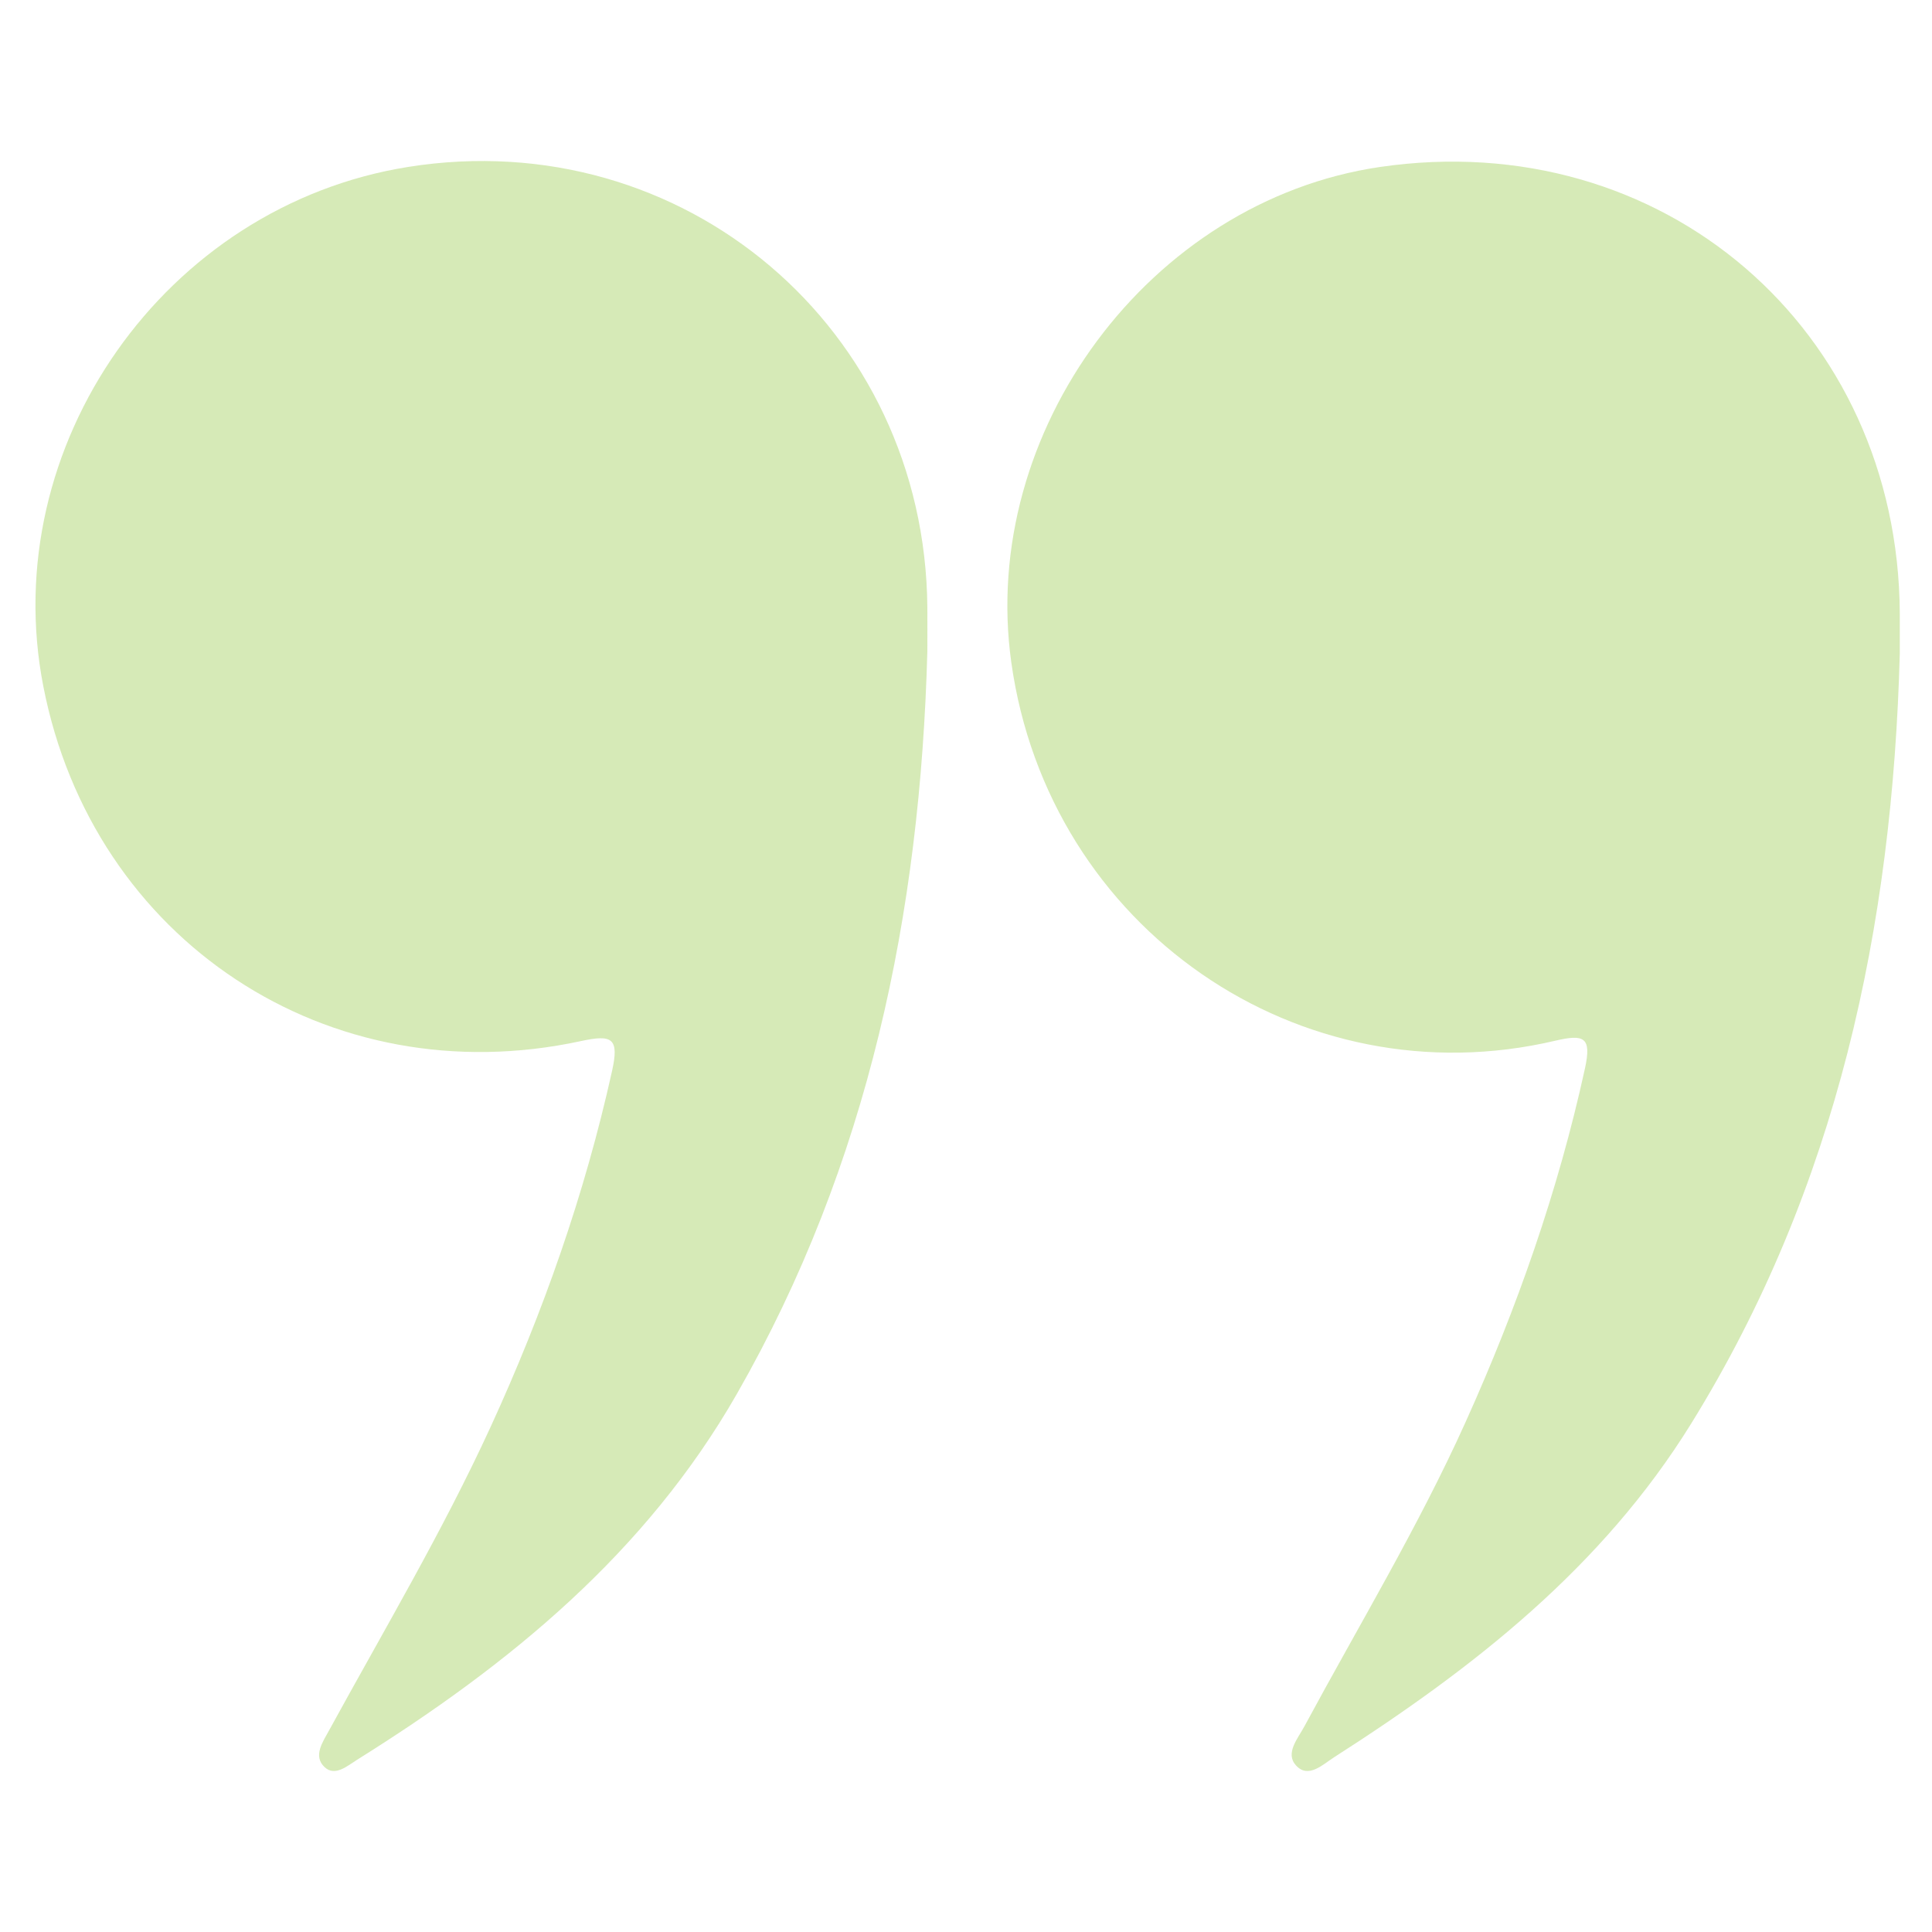
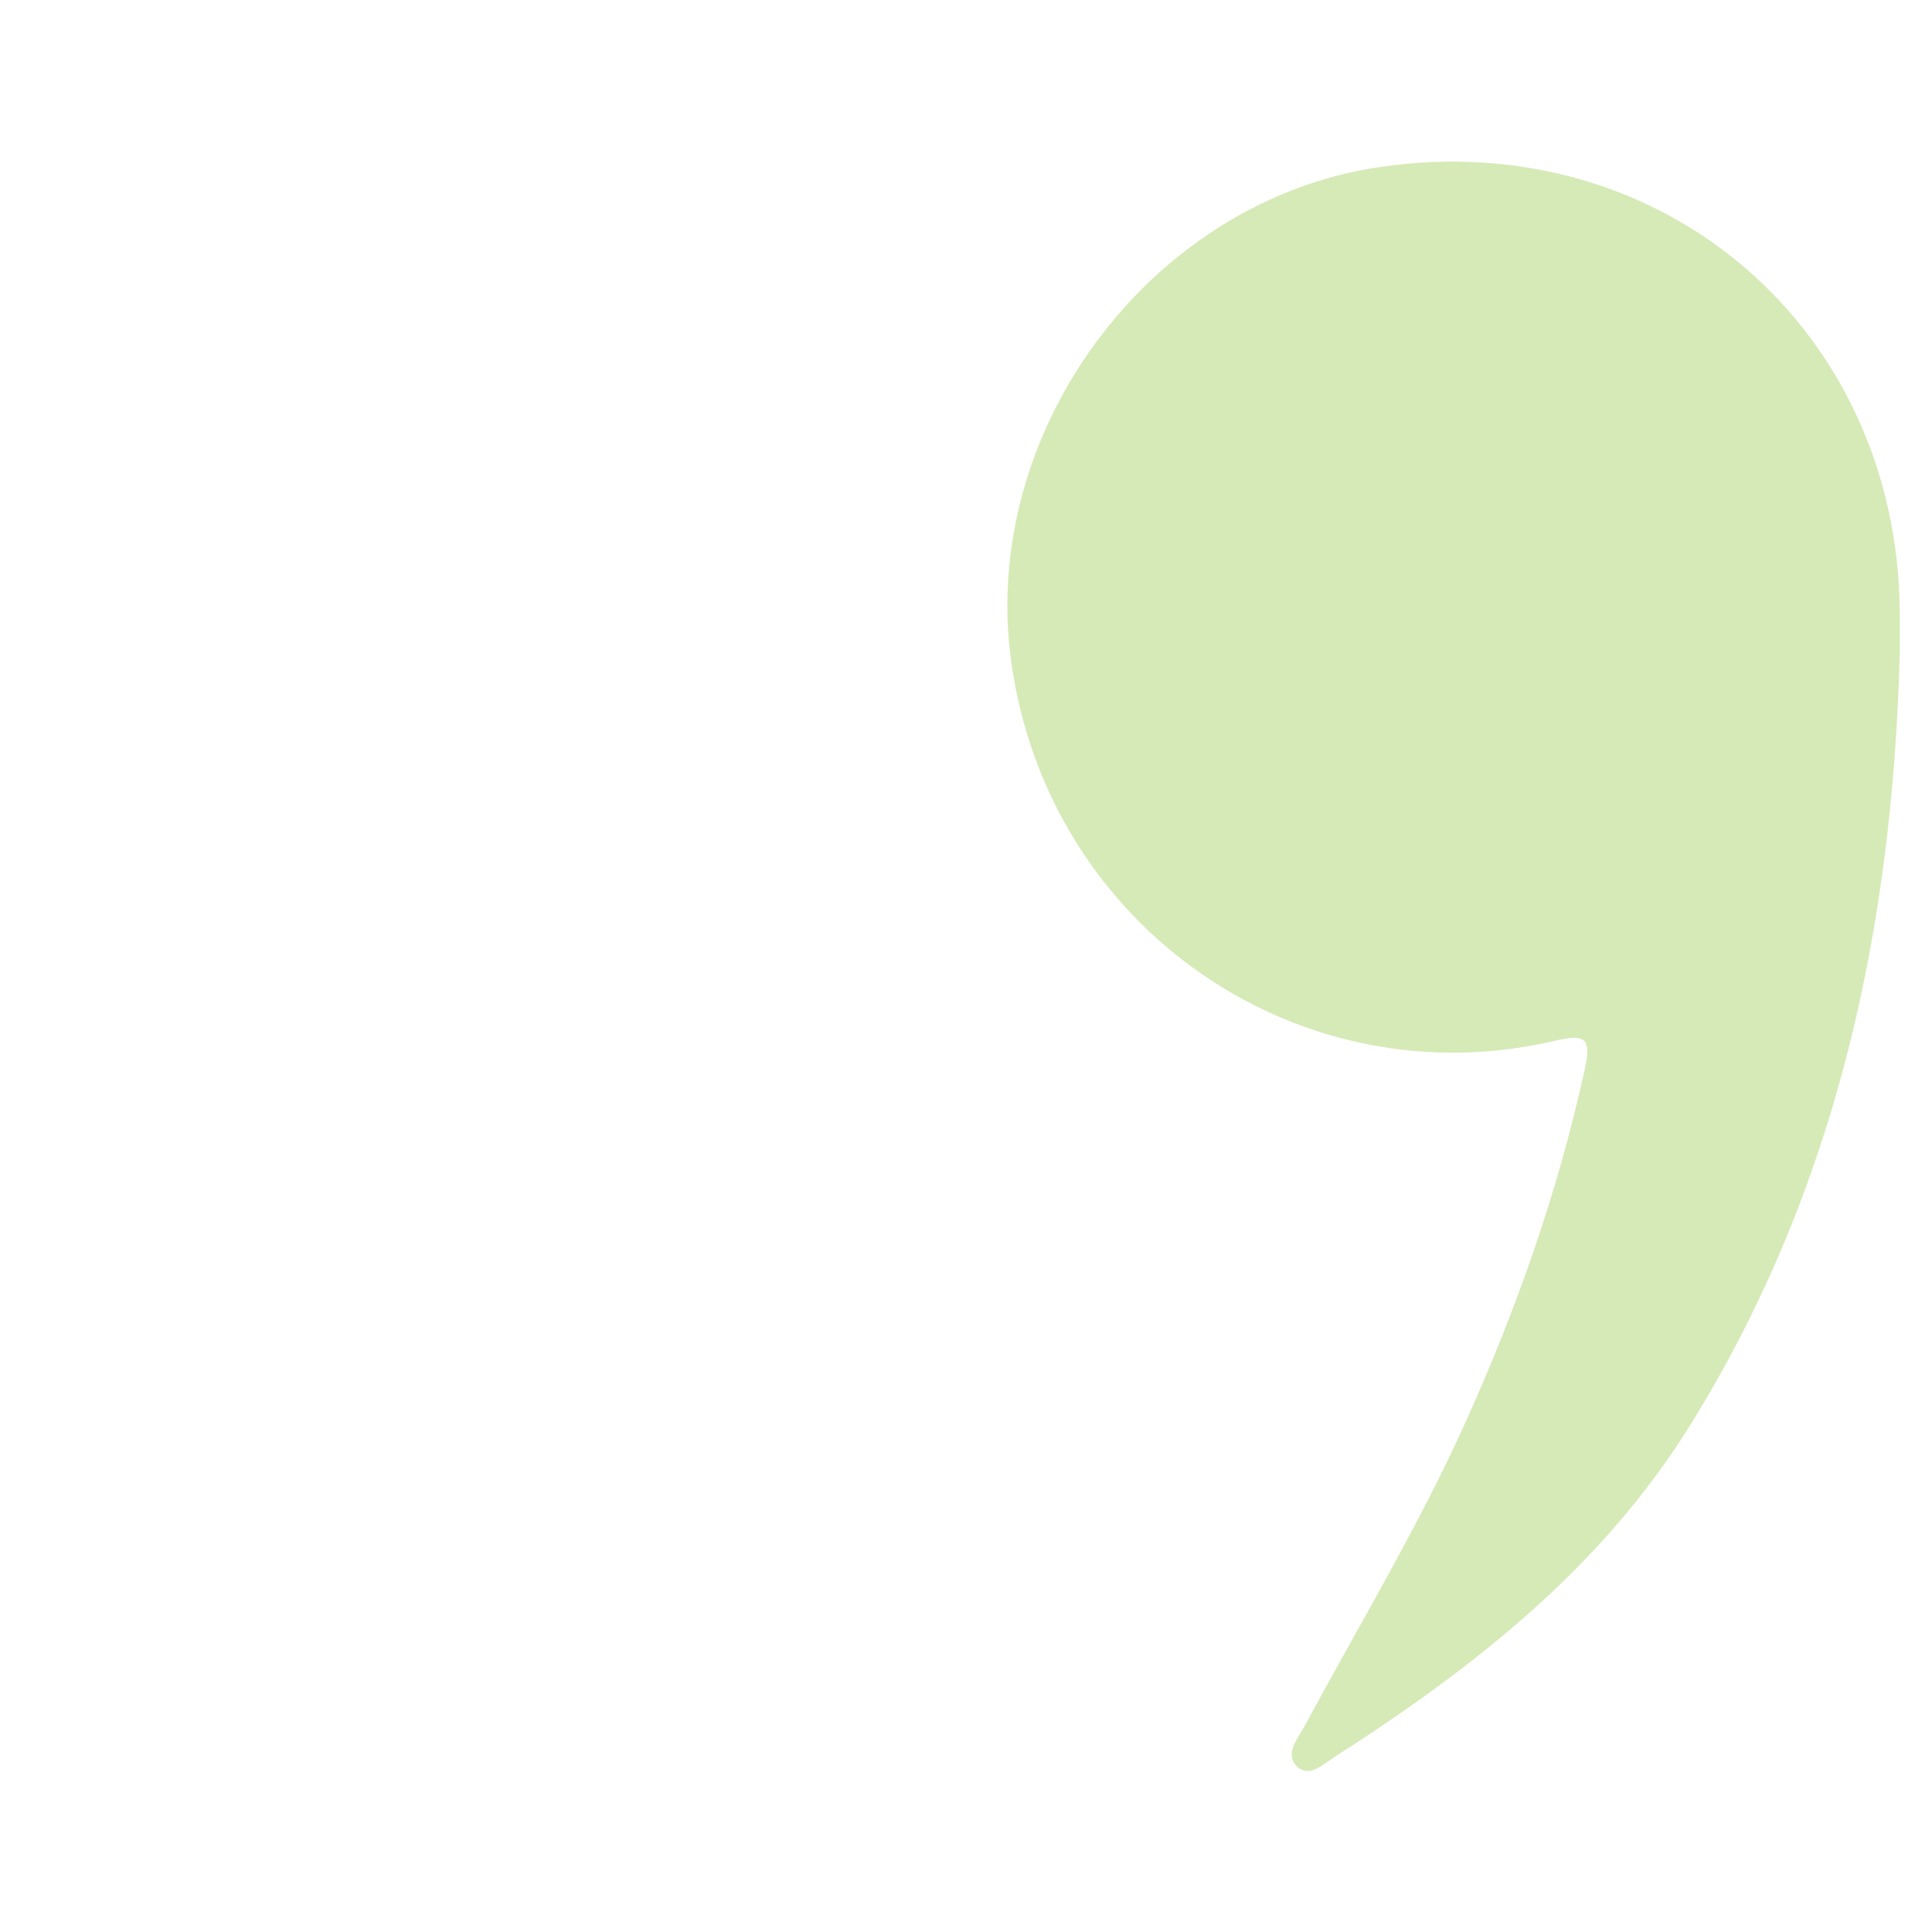
<svg xmlns="http://www.w3.org/2000/svg" width="45" height="45" viewBox="0 0 45 45" fill="none">
  <g opacity="0.3">
-     <path d="M21.6 15.166C21.436 21.271 20.233 27.103 17.162 32.469C15.039 36.177 11.864 38.771 8.318 40.988C8.093 41.128 7.804 41.389 7.559 41.159C7.284 40.9 7.522 40.567 7.662 40.309C8.945 37.965 10.312 35.664 11.429 33.231C12.653 30.564 13.621 27.811 14.257 24.94C14.426 24.177 14.255 24.093 13.535 24.248C7.642 25.526 2.161 21.898 1.009 15.986C-0.085 10.38 3.846 4.786 9.513 3.887C15.92 2.87 21.549 7.651 21.6 14.152C21.602 14.49 21.6 14.828 21.6 15.166Z" fill="#77B80F" />
    <path d="M44.25 15.22C44.079 21.592 42.795 27.657 39.391 33.158C37.318 36.508 34.323 38.85 31.075 40.929C30.816 41.094 30.473 41.438 30.186 41.12C29.925 40.833 30.235 40.488 30.388 40.199C31.656 37.846 33.04 35.556 34.14 33.114C35.335 30.464 36.292 27.738 36.915 24.894C37.078 24.154 36.897 24.083 36.222 24.241C30.284 25.636 24.428 21.634 23.556 15.435C22.799 10.054 26.775 4.681 32.136 3.89C38.712 2.924 44.216 7.651 44.25 14.292C44.25 14.602 44.25 14.911 44.25 15.22Z" fill="#77B80F" />
  </g>
</svg>